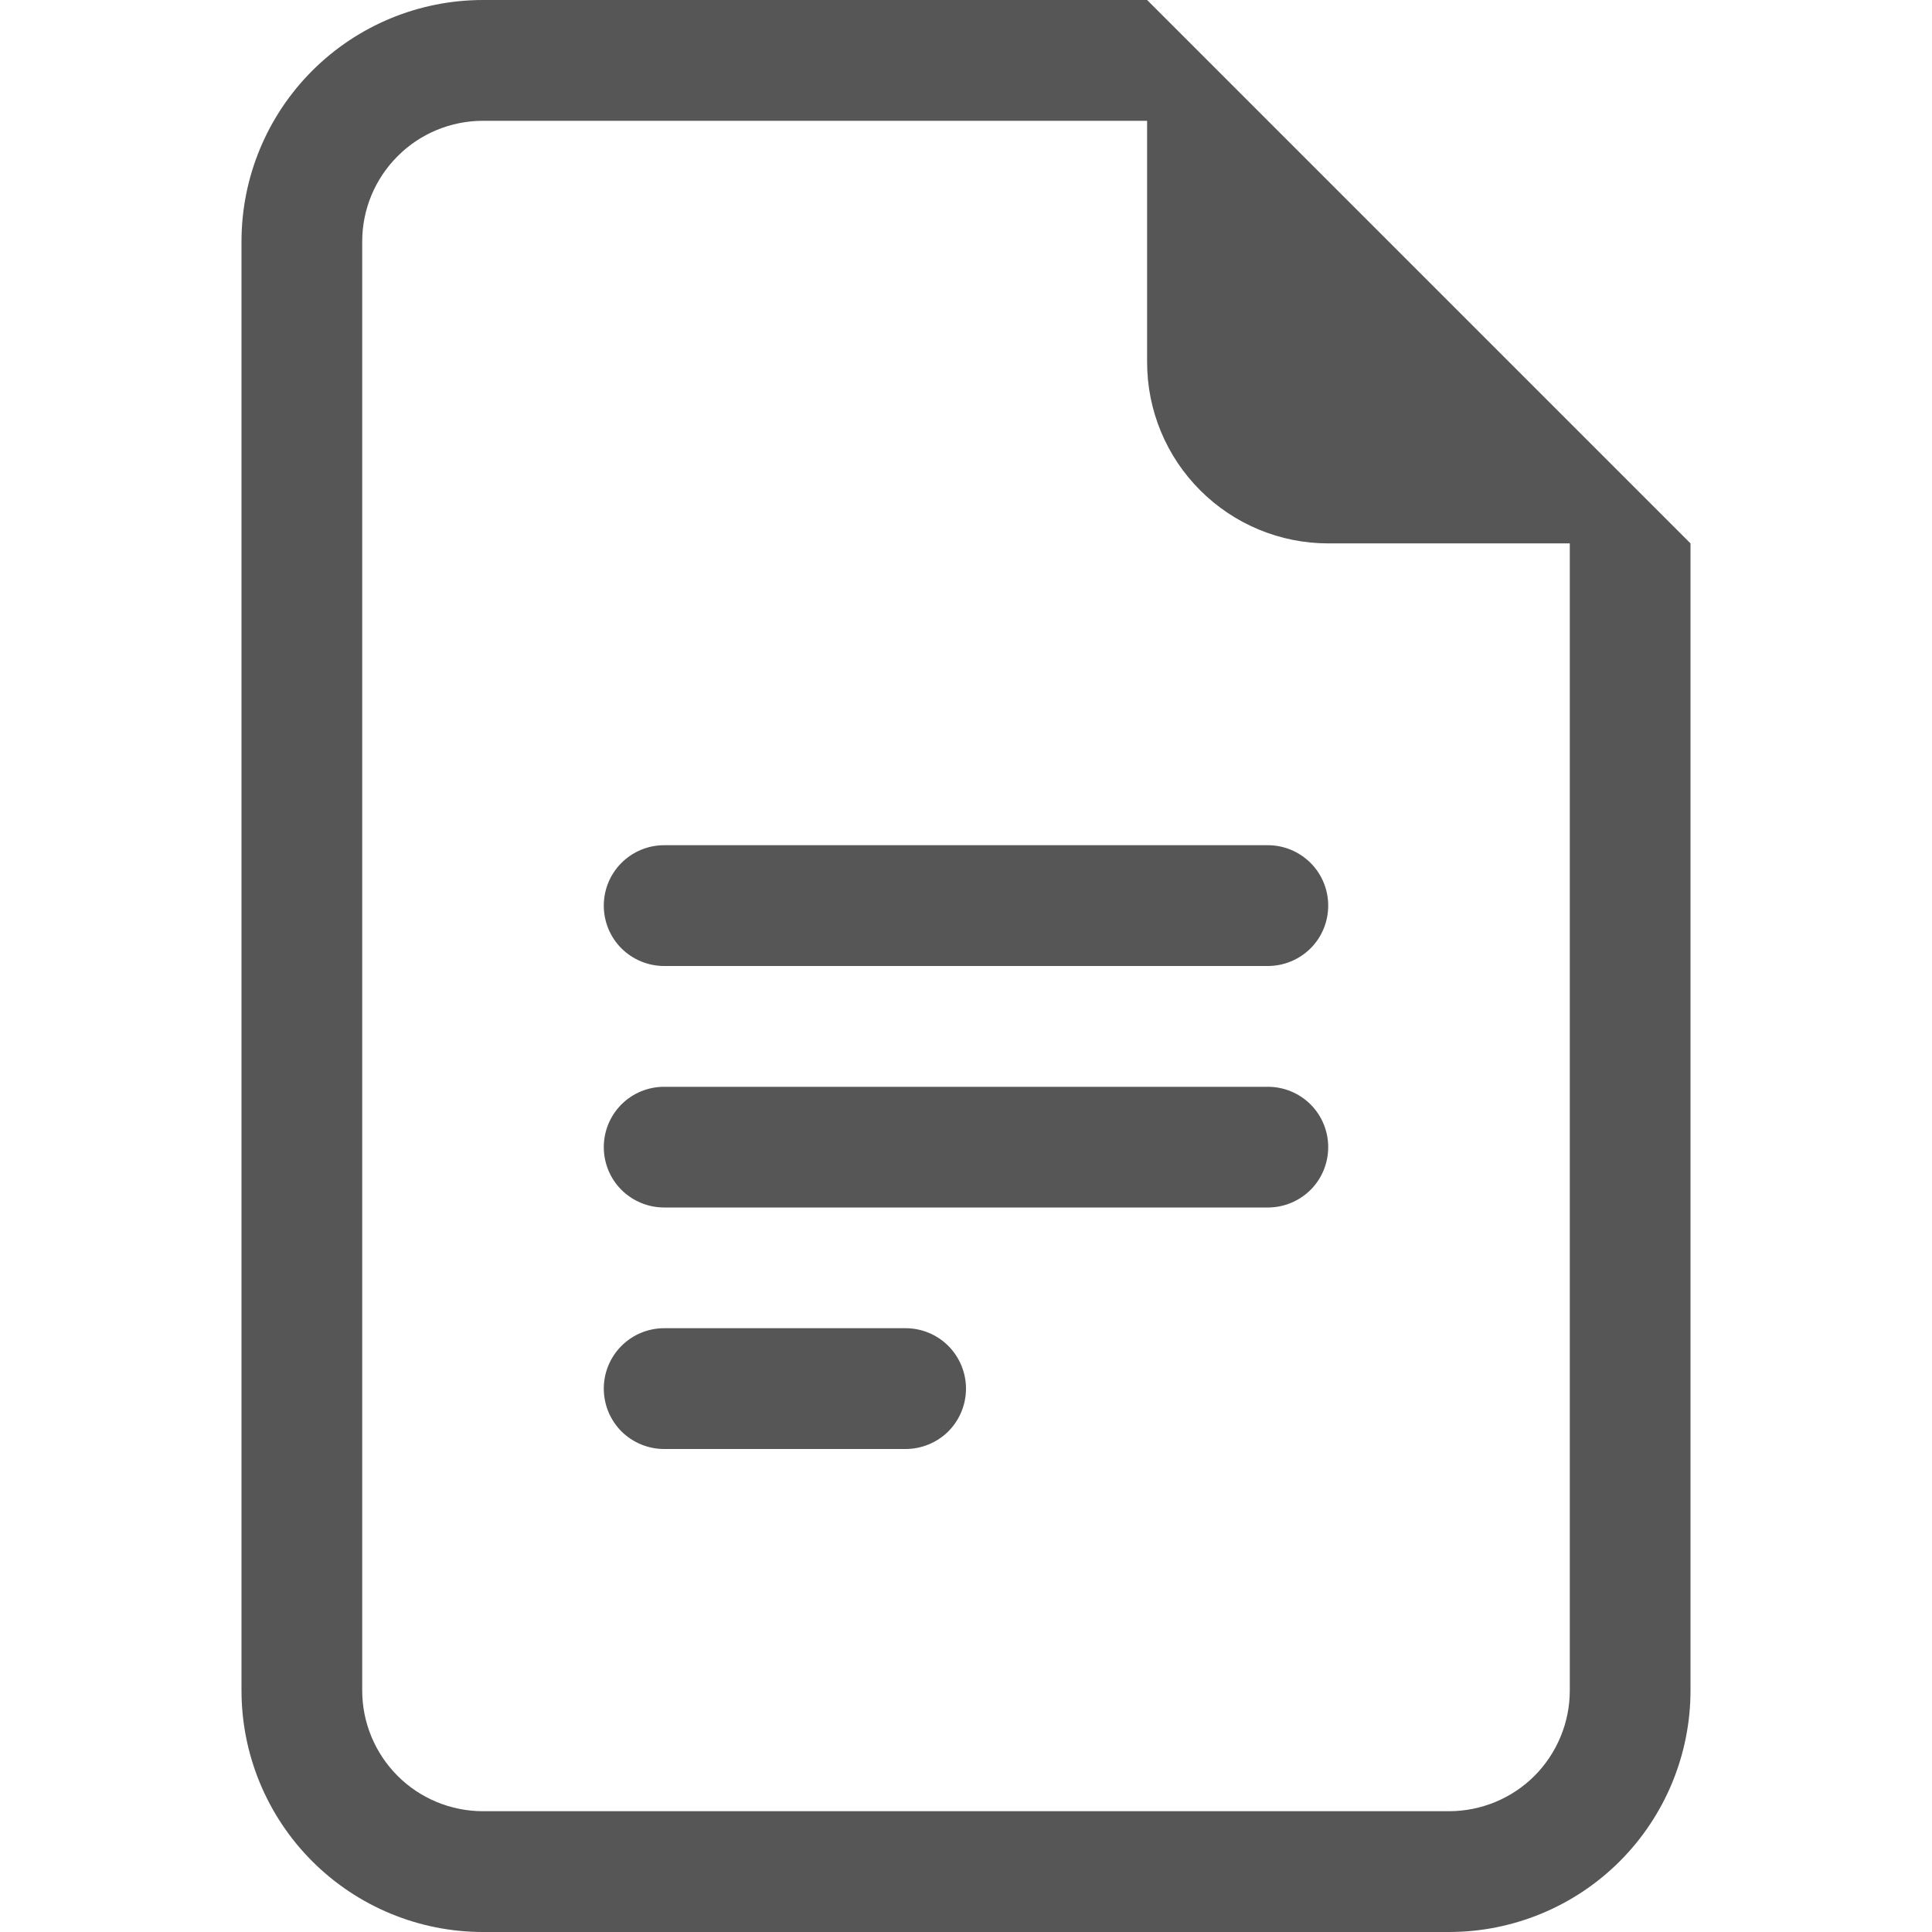
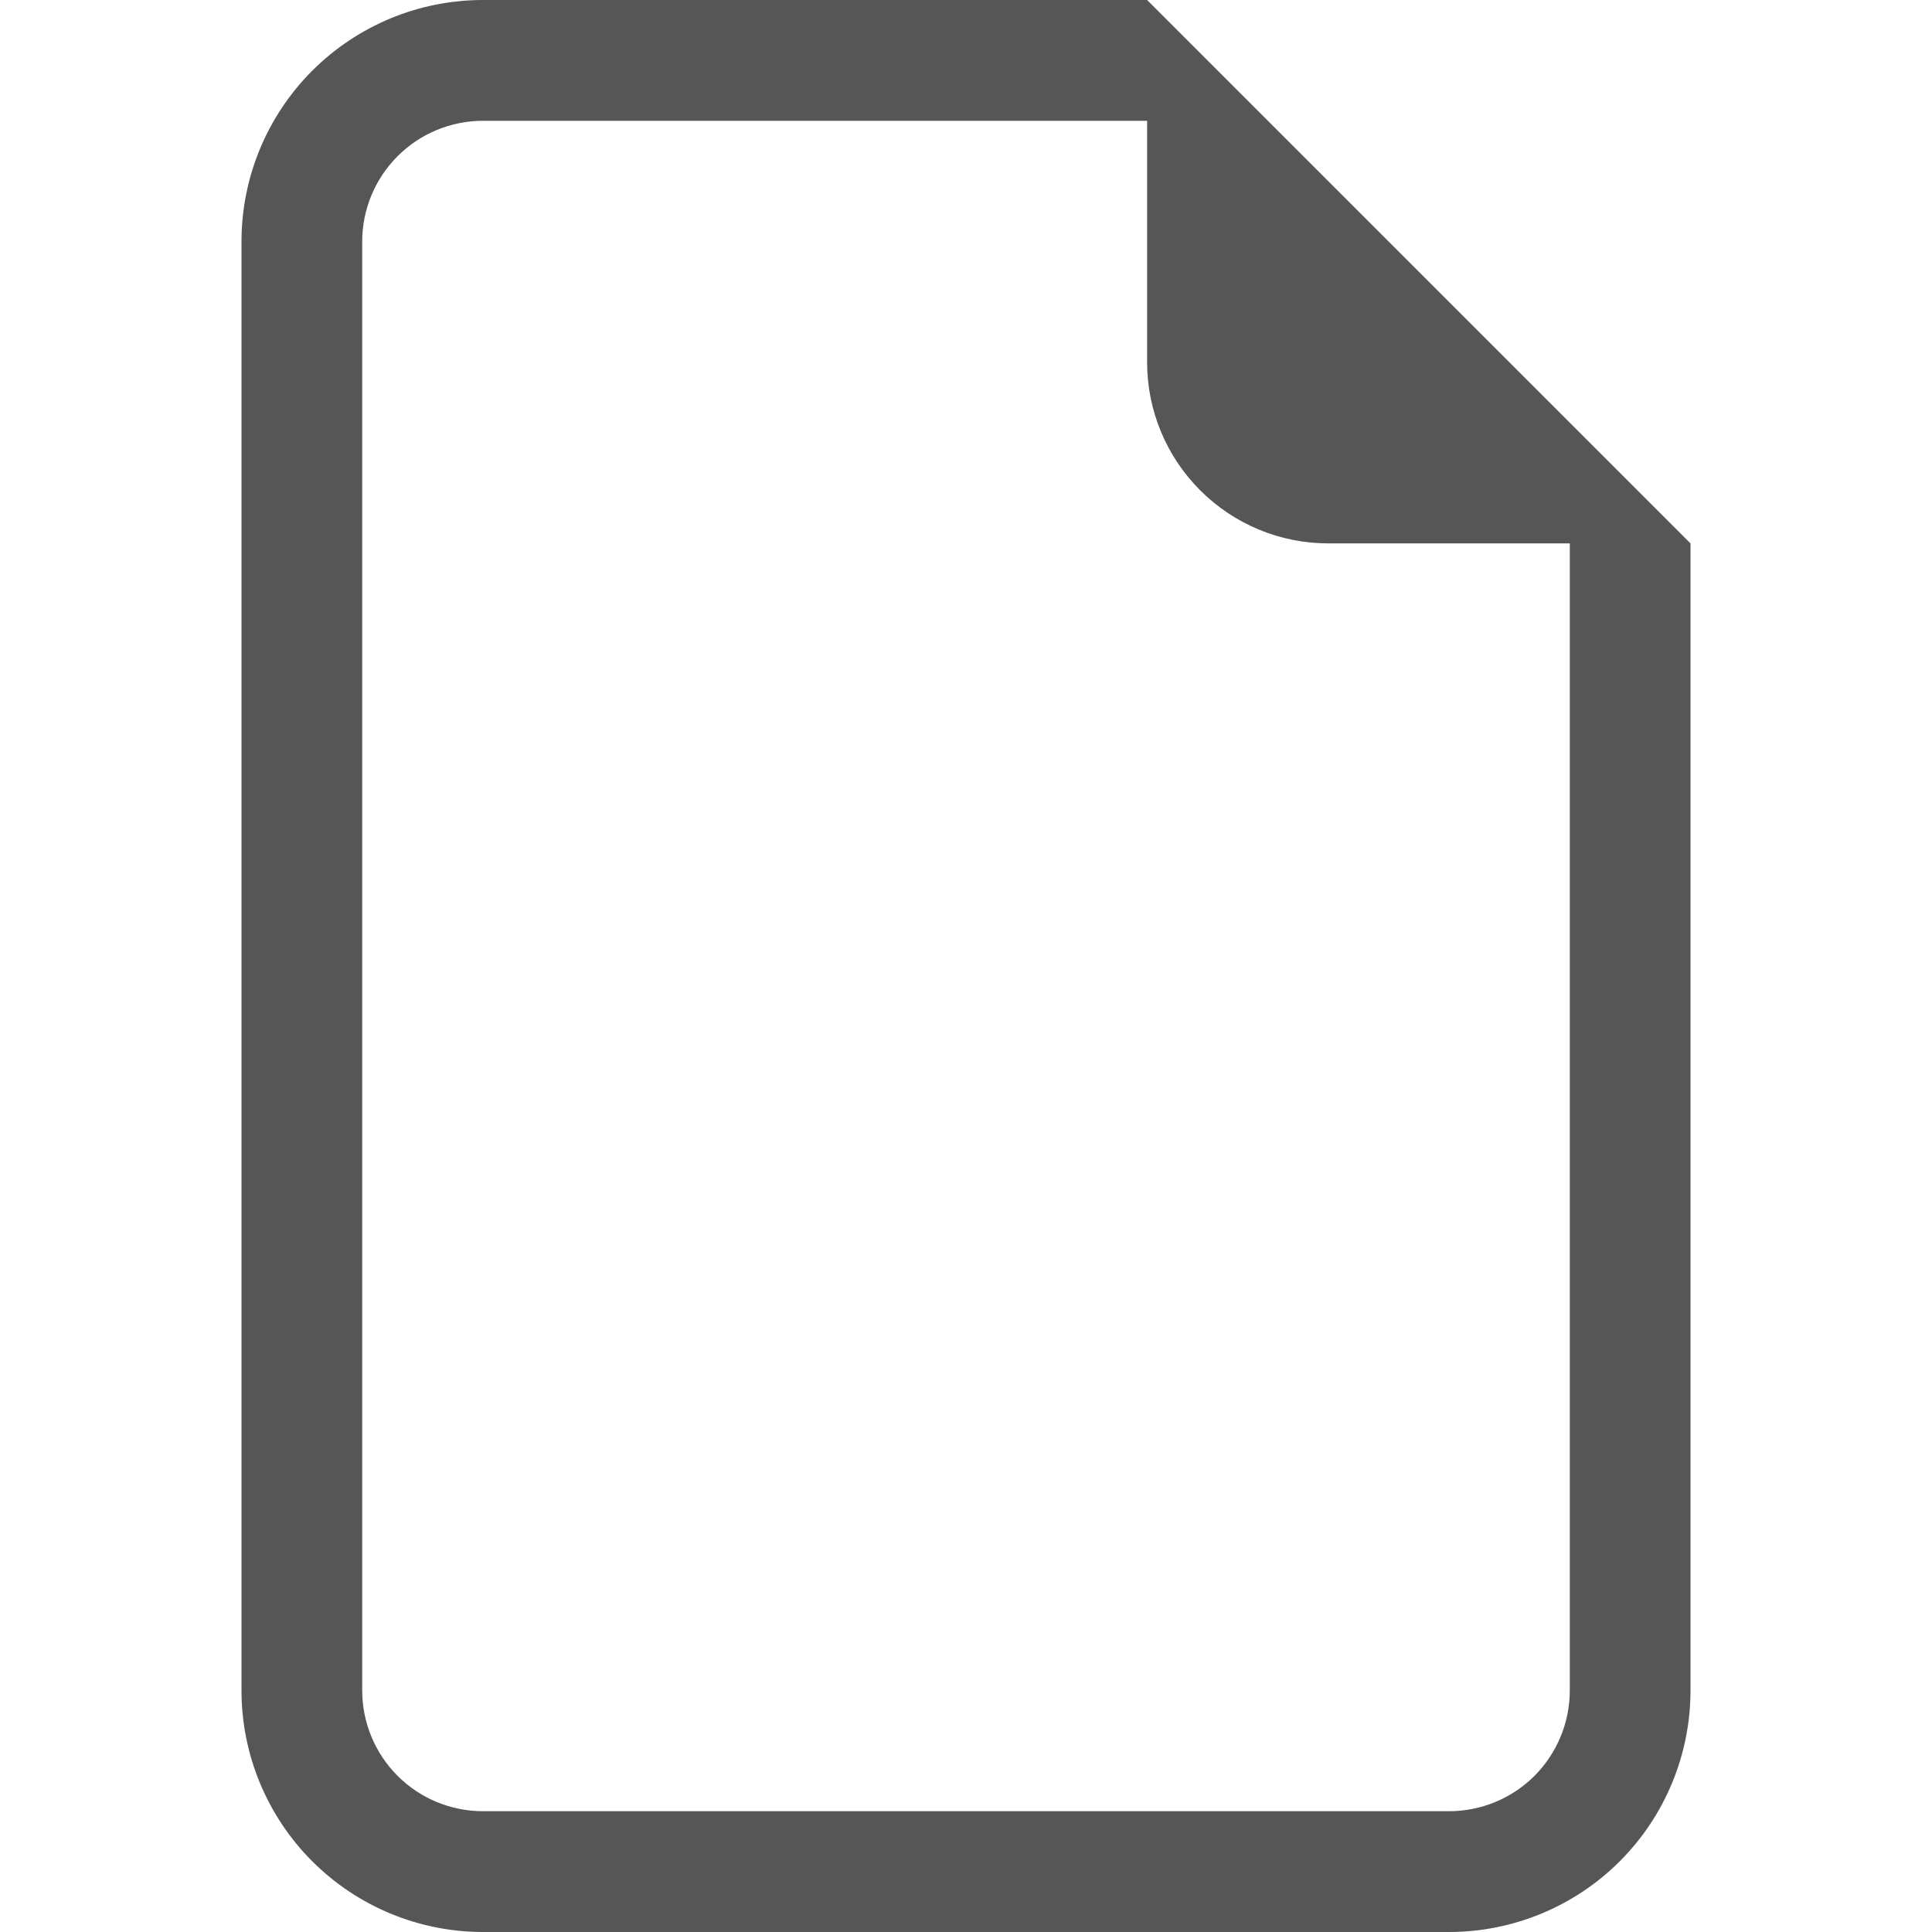
<svg xmlns="http://www.w3.org/2000/svg" width="23" height="23" viewBox="0 0 23 23" fill="none">
-   <path d="M7.906 10.062C7.716 10.062 7.533 10.138 7.398 10.273C7.263 10.408 7.188 10.591 7.188 10.781C7.188 10.972 7.263 11.155 7.398 11.29C7.533 11.424 7.716 11.5 7.906 11.5H15.094C15.284 11.5 15.467 11.424 15.602 11.29C15.737 11.155 15.812 10.972 15.812 10.781C15.812 10.591 15.737 10.408 15.602 10.273C15.467 10.138 15.284 10.062 15.094 10.062H7.906ZM7.188 13.656C7.188 13.466 7.263 13.283 7.398 13.148C7.533 13.013 7.716 12.938 7.906 12.938H15.094C15.284 12.938 15.467 13.013 15.602 13.148C15.737 13.283 15.812 13.466 15.812 13.656C15.812 13.847 15.737 14.03 15.602 14.165C15.467 14.299 15.284 14.375 15.094 14.375H7.906C7.716 14.375 7.533 14.299 7.398 14.165C7.263 14.03 7.188 13.847 7.188 13.656ZM7.188 16.531C7.188 16.341 7.263 16.158 7.398 16.023C7.533 15.888 7.716 15.812 7.906 15.812H10.781C10.972 15.812 11.155 15.888 11.29 16.023C11.424 16.158 11.5 16.341 11.5 16.531C11.5 16.722 11.424 16.905 11.29 17.04C11.155 17.174 10.972 17.25 10.781 17.25H7.906C7.716 17.25 7.533 17.174 7.398 17.04C7.263 16.905 7.188 16.722 7.188 16.531Z" fill="#575656" />
  <path d="M13.656 0H5.75C4.987 0 4.256 0.303 3.717 0.842C3.178 1.381 2.875 2.112 2.875 2.875V20.125C2.875 20.887 3.178 21.619 3.717 22.158C4.256 22.697 4.987 23 5.75 23H17.25C18.012 23 18.744 22.697 19.283 22.158C19.822 21.619 20.125 20.887 20.125 20.125V6.469L13.656 0ZM13.656 1.438V4.312C13.656 4.884 13.883 5.433 14.288 5.837C14.692 6.242 15.241 6.469 15.812 6.469H18.688V20.125C18.688 20.506 18.536 20.872 18.267 21.142C17.997 21.411 17.631 21.562 17.25 21.562H5.75C5.369 21.562 5.003 21.411 4.734 21.142C4.464 20.872 4.312 20.506 4.312 20.125V2.875C4.312 2.494 4.464 2.128 4.734 1.859C5.003 1.589 5.369 1.438 5.75 1.438H13.656Z" fill="#575656" />
</svg>